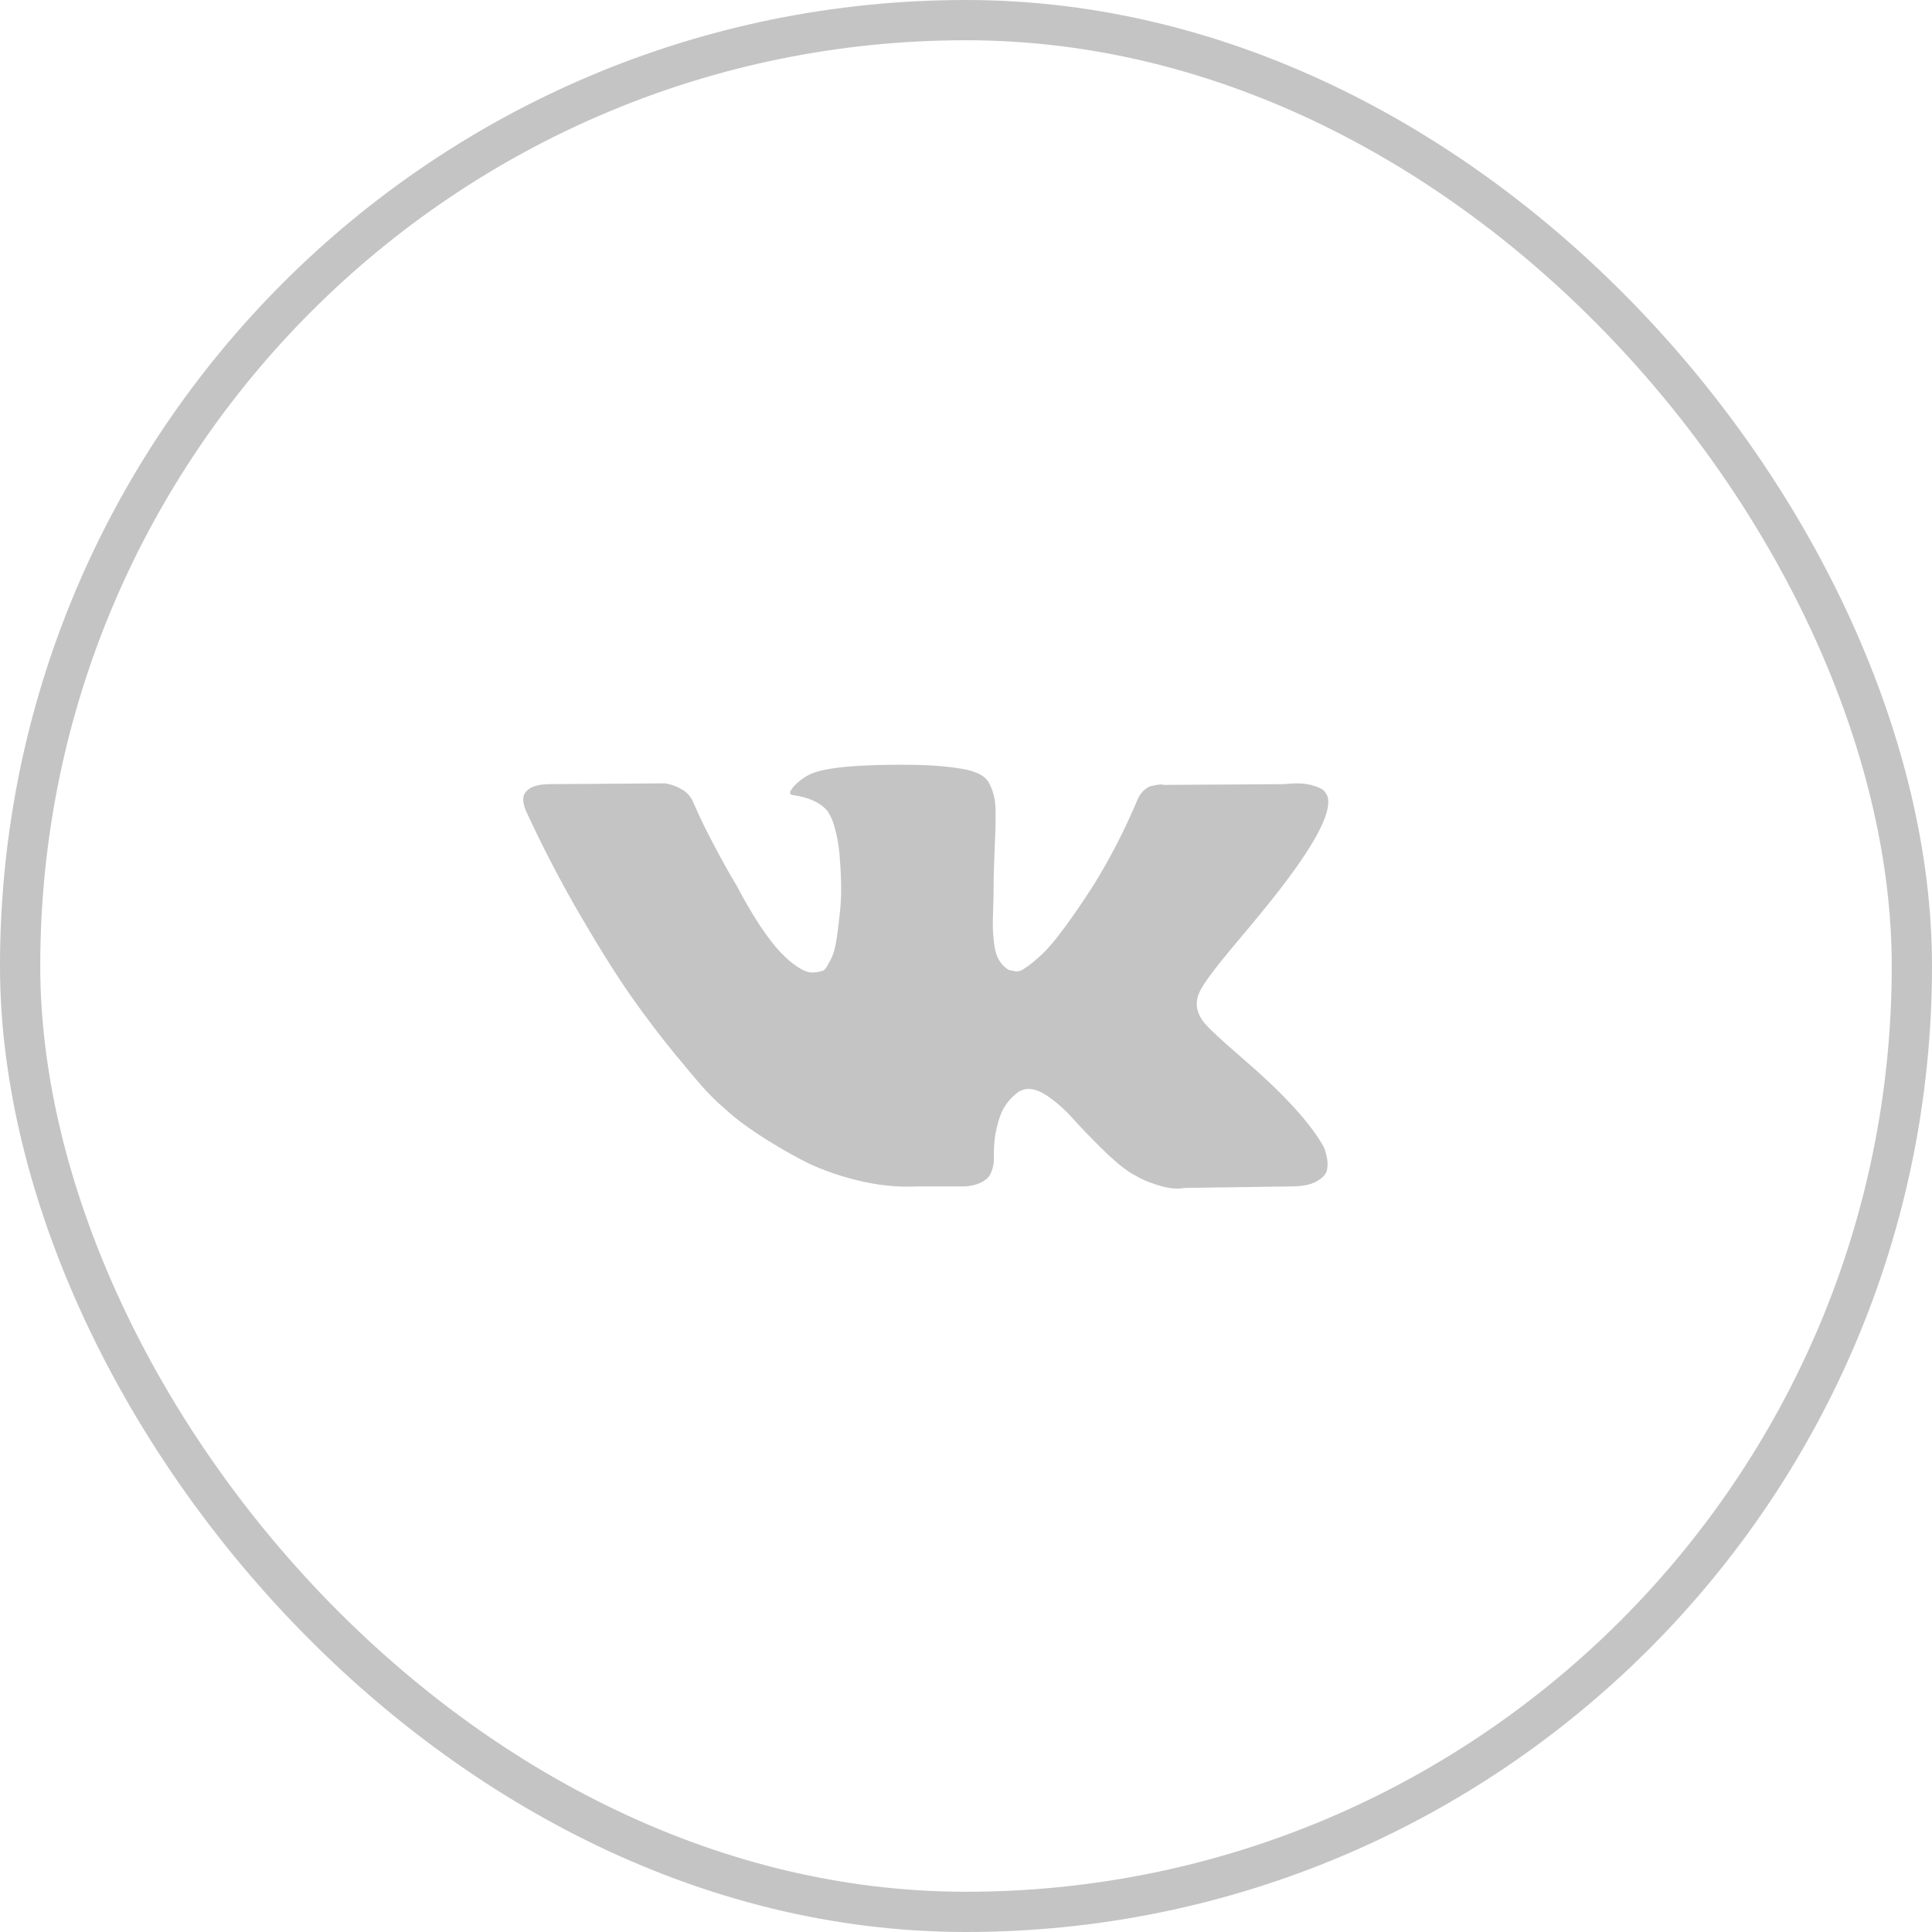
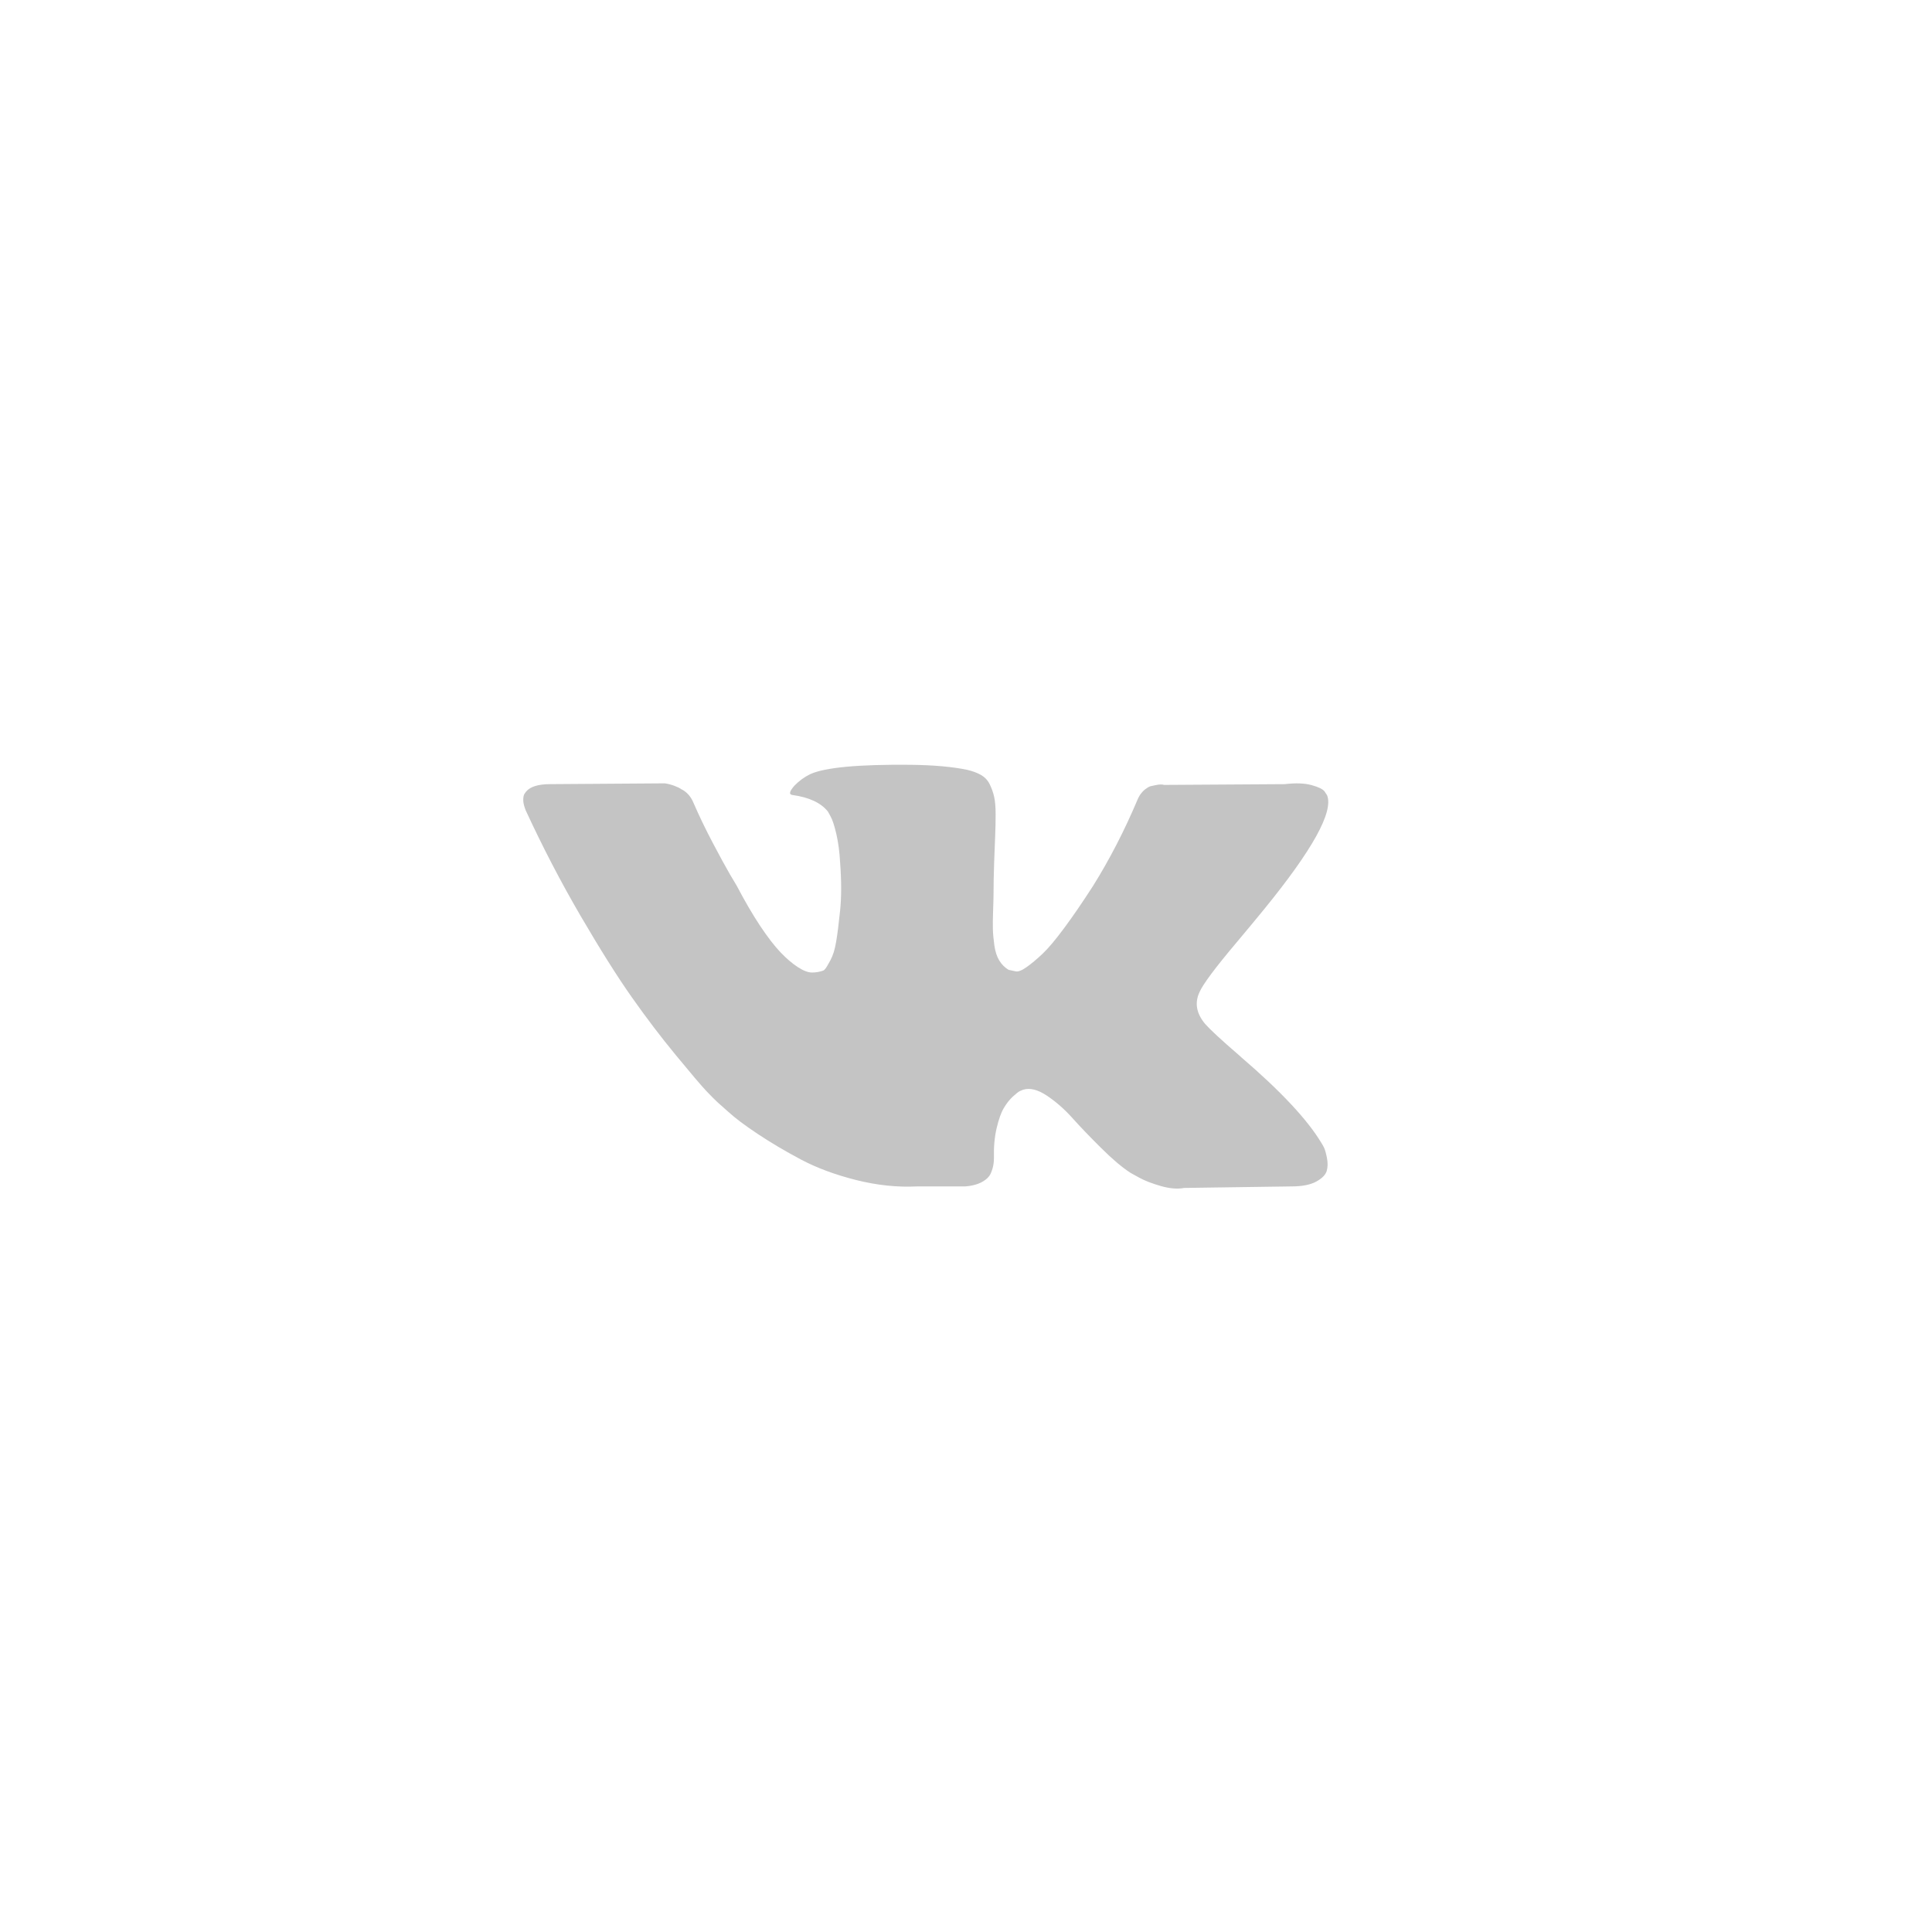
<svg xmlns="http://www.w3.org/2000/svg" width="48" height="48" viewBox="0 0 48 48" fill="none">
  <path d="M32.894 28.51C32.87 28.462 32.847 28.422 32.826 28.39C32.479 27.813 31.816 27.105 30.837 26.266L30.817 26.247L30.806 26.237L30.796 26.228C30.341 25.837 30.06 25.574 29.942 25.44C29.726 25.183 29.678 24.924 29.796 24.661C29.879 24.462 30.192 24.043 30.733 23.402C31.018 23.063 31.243 22.791 31.41 22.586C32.611 21.112 33.132 20.171 32.972 19.76L32.91 19.665C32.868 19.607 32.761 19.554 32.587 19.506C32.413 19.458 32.191 19.45 31.921 19.482L28.922 19.501C28.873 19.485 28.804 19.487 28.713 19.506C28.623 19.525 28.578 19.535 28.578 19.535L28.526 19.559L28.484 19.588C28.45 19.607 28.411 19.641 28.37 19.689C28.328 19.737 28.294 19.793 28.266 19.857C27.939 20.632 27.568 21.353 27.151 22.019C26.895 22.416 26.659 22.761 26.443 23.052C26.228 23.343 26.048 23.558 25.902 23.696C25.756 23.834 25.624 23.944 25.506 24.027C25.388 24.111 25.298 24.146 25.235 24.133C25.173 24.12 25.114 24.107 25.058 24.095C24.961 24.037 24.883 23.958 24.824 23.859C24.765 23.76 24.725 23.635 24.704 23.484C24.684 23.334 24.671 23.204 24.668 23.095C24.665 22.986 24.666 22.832 24.673 22.634C24.68 22.435 24.684 22.301 24.684 22.23C24.684 21.987 24.689 21.723 24.699 21.437C24.71 21.152 24.718 20.926 24.725 20.76C24.732 20.593 24.736 20.417 24.736 20.231C24.736 20.046 24.723 19.9 24.699 19.794C24.675 19.689 24.638 19.586 24.59 19.487C24.541 19.387 24.47 19.311 24.377 19.256C24.283 19.202 24.166 19.158 24.028 19.126C23.66 19.049 23.191 19.008 22.622 19.001C21.331 18.989 20.501 19.066 20.133 19.232C19.987 19.302 19.855 19.399 19.737 19.52C19.613 19.661 19.595 19.738 19.685 19.751C20.102 19.808 20.397 19.946 20.57 20.164L20.633 20.279C20.681 20.363 20.73 20.51 20.779 20.721C20.827 20.933 20.859 21.167 20.872 21.423C20.907 21.891 20.907 22.291 20.872 22.624C20.838 22.957 20.805 23.217 20.773 23.402C20.742 23.588 20.695 23.739 20.633 23.854C20.57 23.969 20.529 24.04 20.508 24.065C20.487 24.091 20.47 24.107 20.456 24.113C20.366 24.145 20.272 24.162 20.175 24.162C20.077 24.162 19.959 24.117 19.821 24.027C19.682 23.937 19.538 23.814 19.389 23.657C19.239 23.5 19.071 23.281 18.883 22.999C18.696 22.717 18.502 22.384 18.3 21.999L18.134 21.721C18.03 21.541 17.887 21.28 17.707 20.938C17.526 20.595 17.367 20.263 17.228 19.943C17.172 19.808 17.089 19.706 16.978 19.635L16.926 19.607C16.891 19.581 16.836 19.554 16.759 19.525C16.683 19.496 16.603 19.475 16.52 19.462L13.667 19.482C13.375 19.482 13.177 19.543 13.073 19.664L13.031 19.722C13.011 19.754 13 19.805 13 19.876C13 19.946 13.021 20.033 13.062 20.135C13.479 21.038 13.932 21.91 14.421 22.749C14.911 23.588 15.336 24.264 15.697 24.776C16.058 25.289 16.426 25.773 16.801 26.227C17.176 26.682 17.424 26.974 17.545 27.102C17.667 27.23 17.762 27.326 17.832 27.39L18.092 27.621C18.259 27.774 18.503 27.959 18.826 28.173C19.149 28.388 19.506 28.599 19.899 28.808C20.291 29.016 20.747 29.185 21.268 29.317C21.789 29.448 22.296 29.501 22.788 29.476H23.986C24.229 29.456 24.413 29.386 24.538 29.264L24.579 29.216C24.607 29.178 24.633 29.118 24.657 29.038C24.682 28.958 24.694 28.87 24.694 28.774C24.687 28.499 24.709 28.25 24.761 28.029C24.813 27.808 24.872 27.642 24.939 27.53C25.005 27.418 25.079 27.323 25.162 27.246C25.246 27.169 25.305 27.123 25.34 27.107C25.374 27.091 25.402 27.08 25.423 27.073C25.589 27.022 25.785 27.072 26.011 27.222C26.237 27.373 26.448 27.559 26.646 27.78C26.844 28.001 27.082 28.249 27.36 28.524C27.637 28.8 27.88 29.005 28.089 29.14L28.297 29.255C28.436 29.332 28.616 29.402 28.838 29.466C29.06 29.53 29.255 29.546 29.422 29.514L32.087 29.476C32.351 29.476 32.556 29.436 32.702 29.356C32.847 29.276 32.934 29.187 32.962 29.091C32.99 28.995 32.991 28.886 32.967 28.765C32.943 28.643 32.918 28.558 32.894 28.51Z" fill="#C4C4C4" />
-   <rect x="0.5" y="0.5" width="47" height="47" rx="23.5" stroke="#C4C4C4" />
</svg>